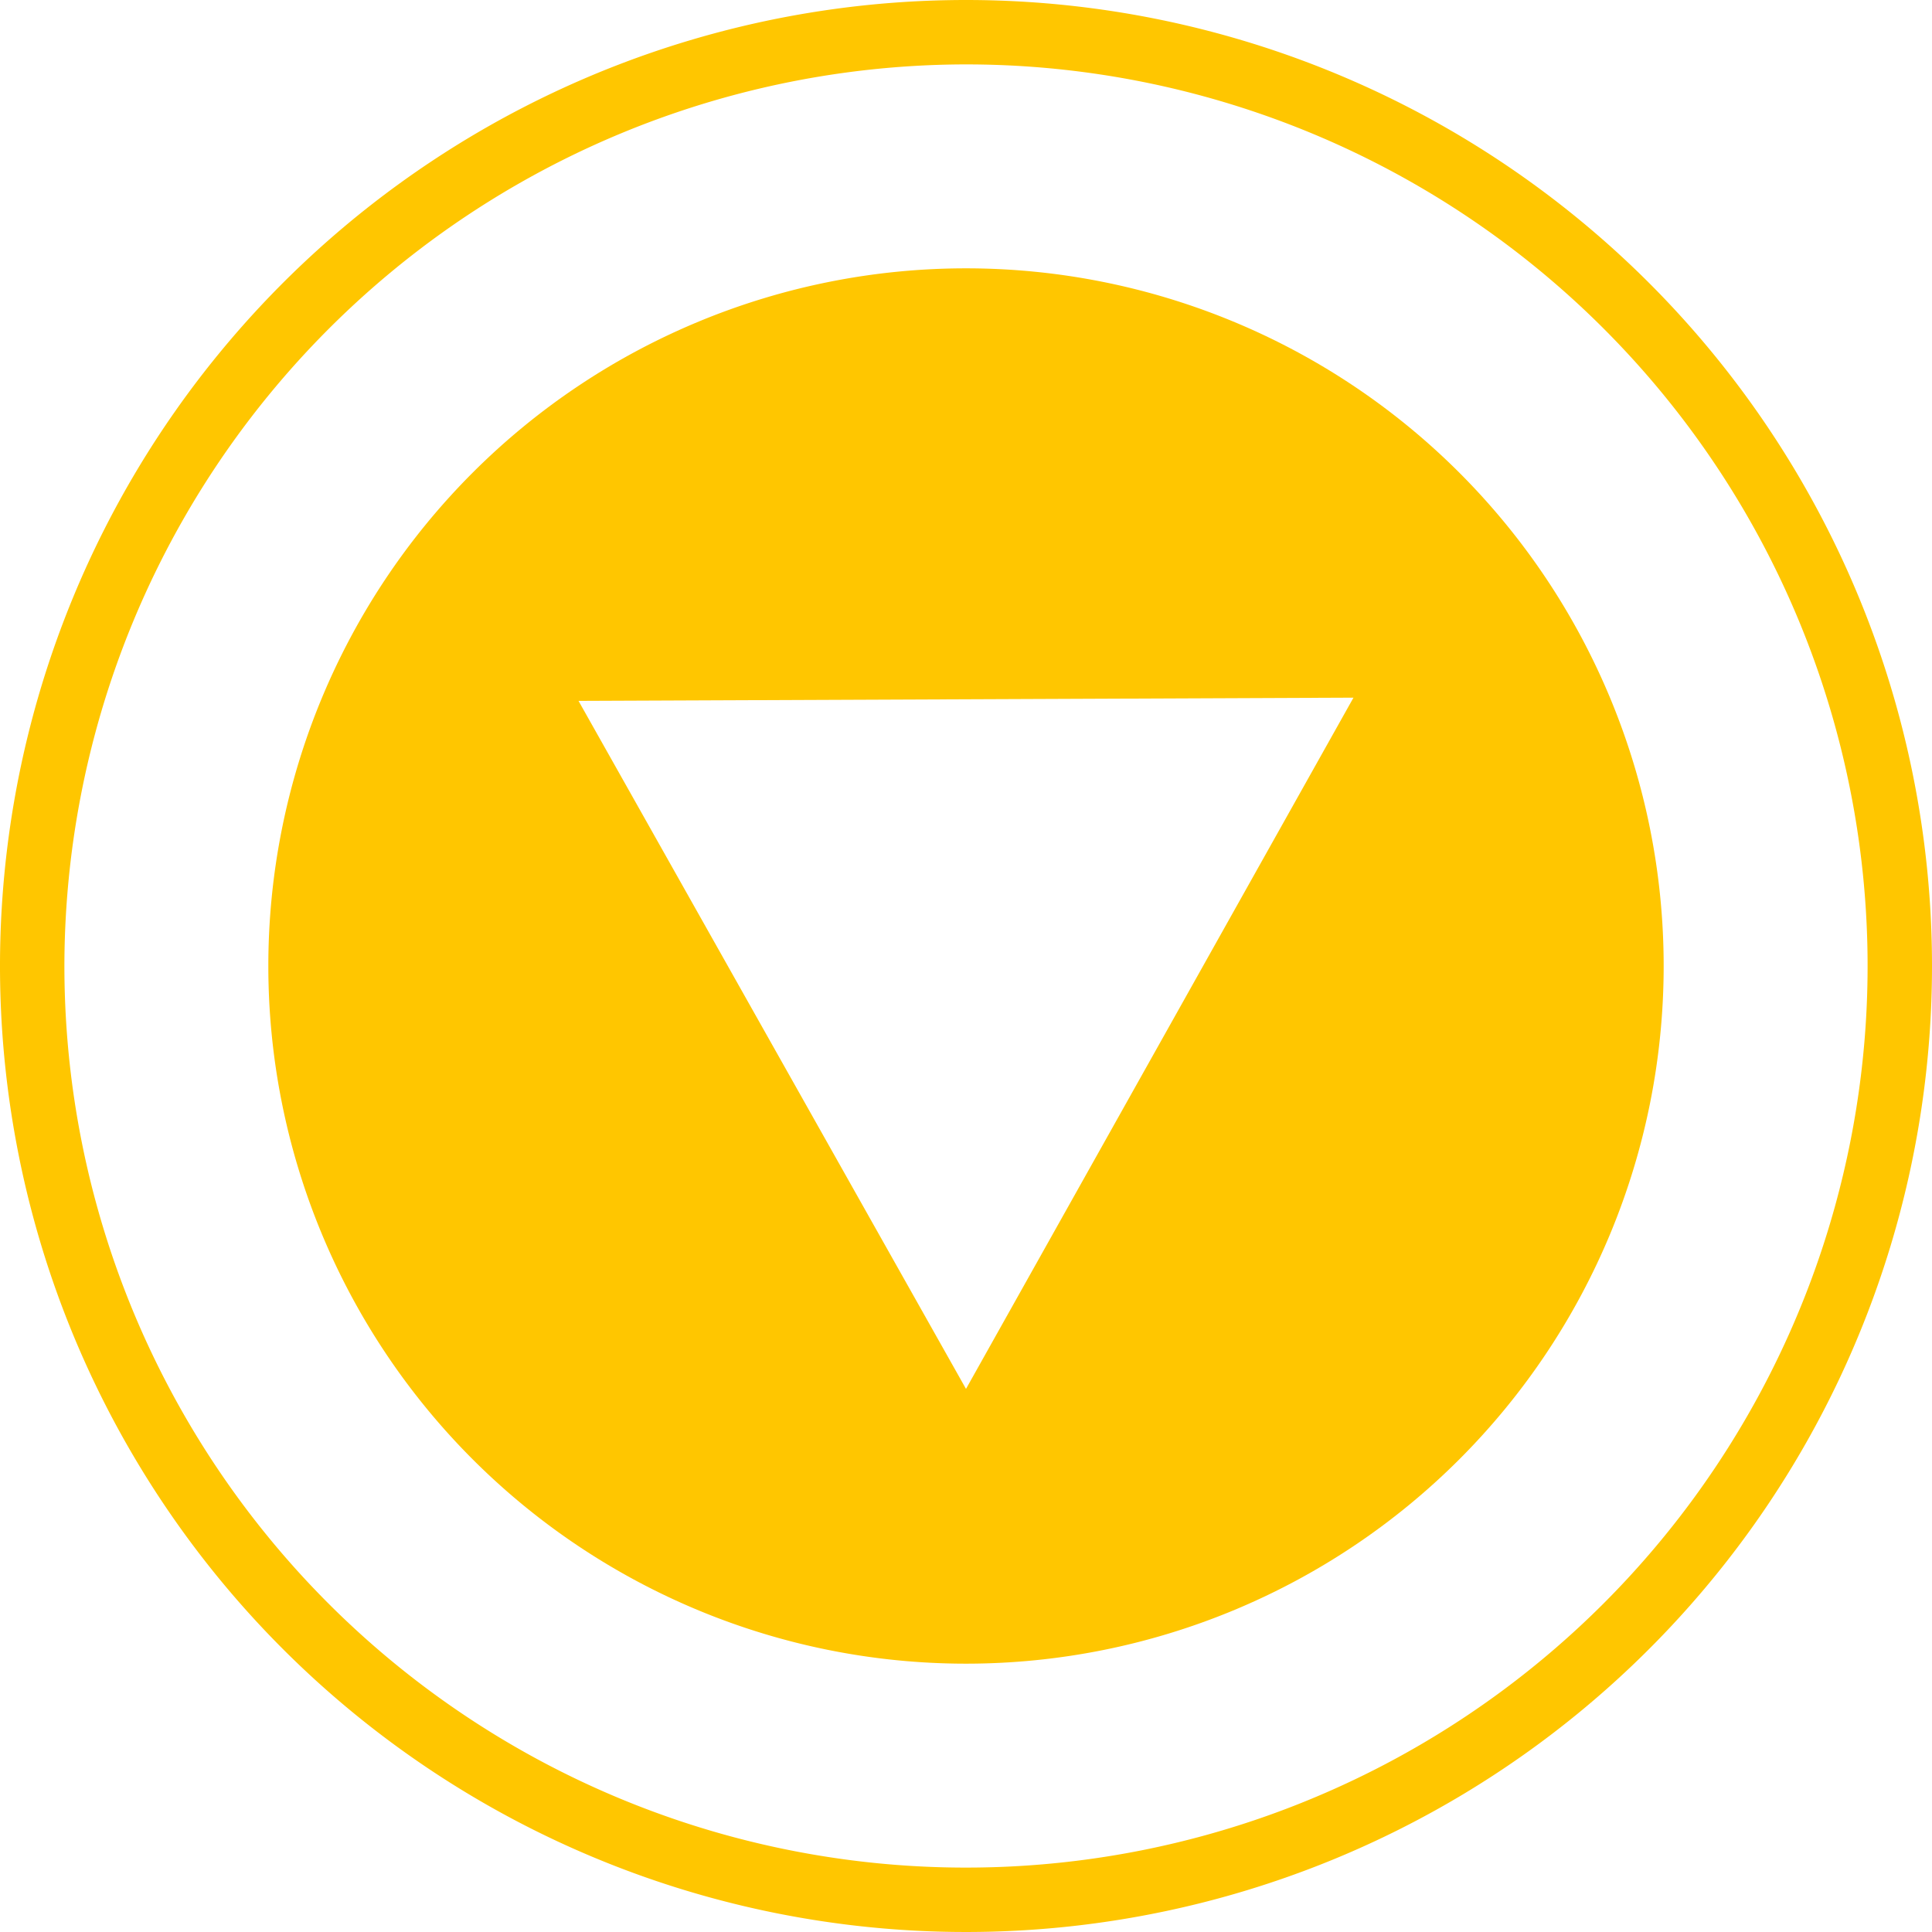
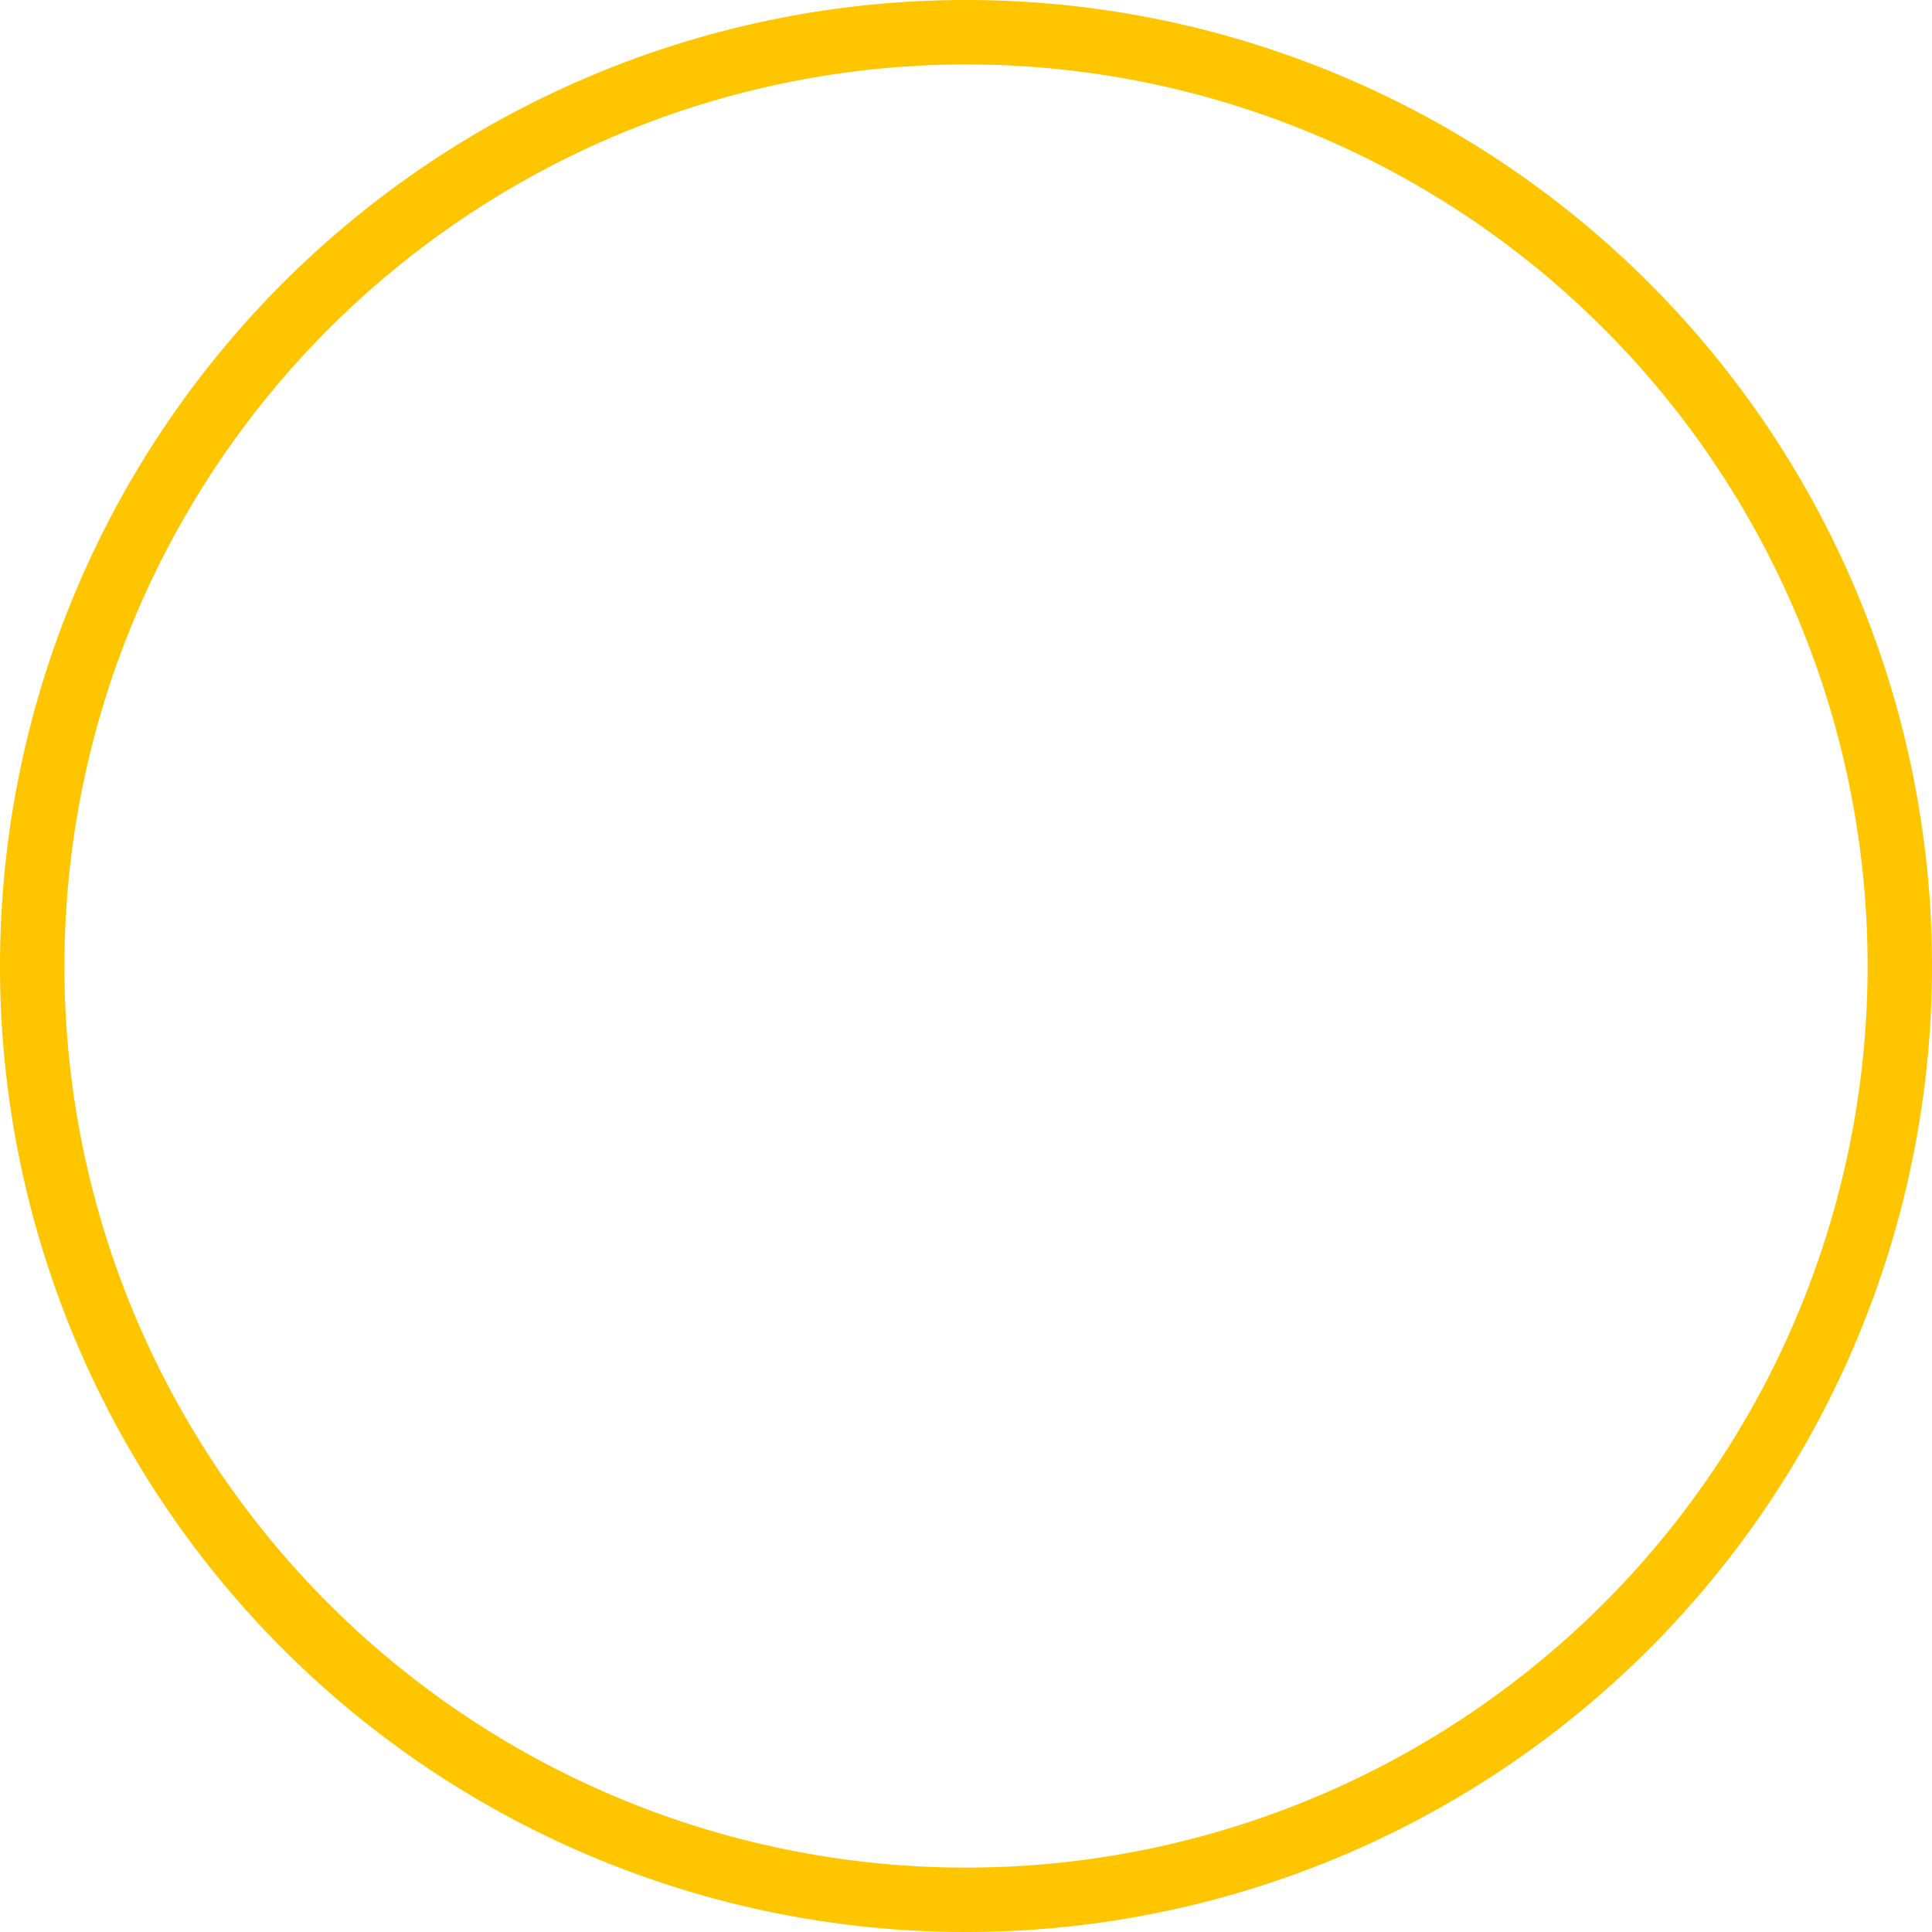
<svg xmlns="http://www.w3.org/2000/svg" viewBox="0 0 18 18">
  <defs>
    <style>.cls-1{fill:#ffc600;}</style>
  </defs>
  <title>资源 5</title>
  <g id="图层_2" data-name="图层 2">
    <g id="图层_1-2" data-name="图层 1">
      <path class="cls-1" d="M9,.6A8.4,8.4,0,1,1,.6,9,8.41,8.41,0,0,1,9,.6M9,0a9,9,0,1,0,9,9A9,9,0,0,0,9,0Z" />
-       <path class="cls-1" d="M9,15.5A6.5,6.5,0,1,0,2.5,9,6.5,6.5,0,0,0,9,15.5Zm3.61-9L9,12.94,5.39,6.53Z" />
    </g>
  </g>
</svg>